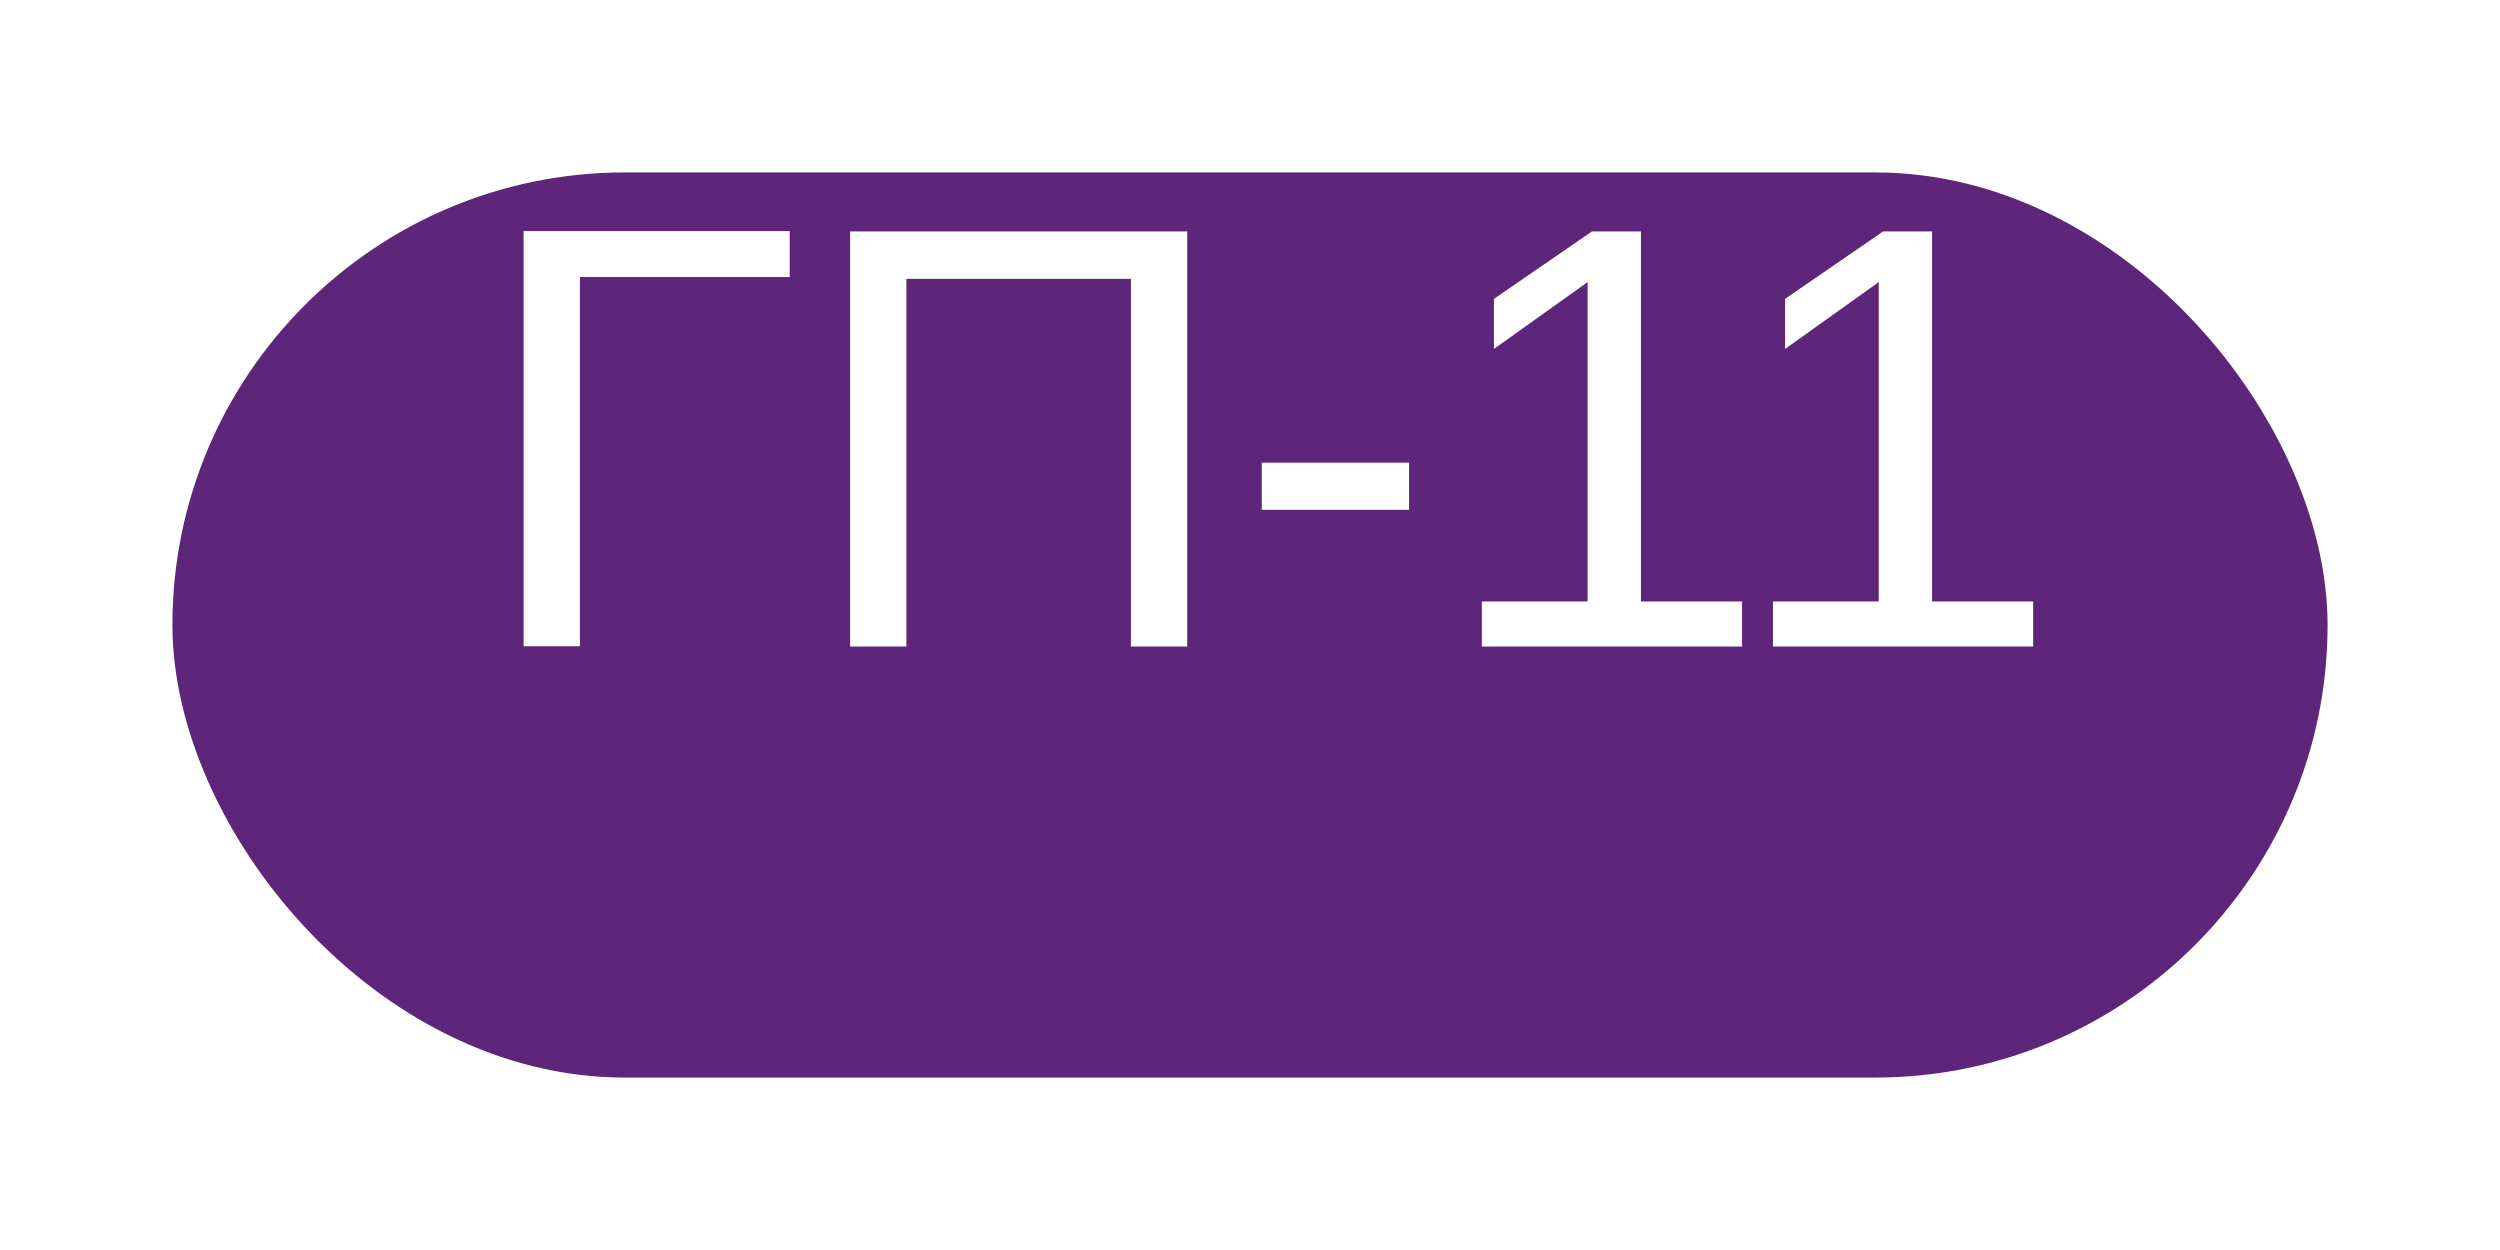
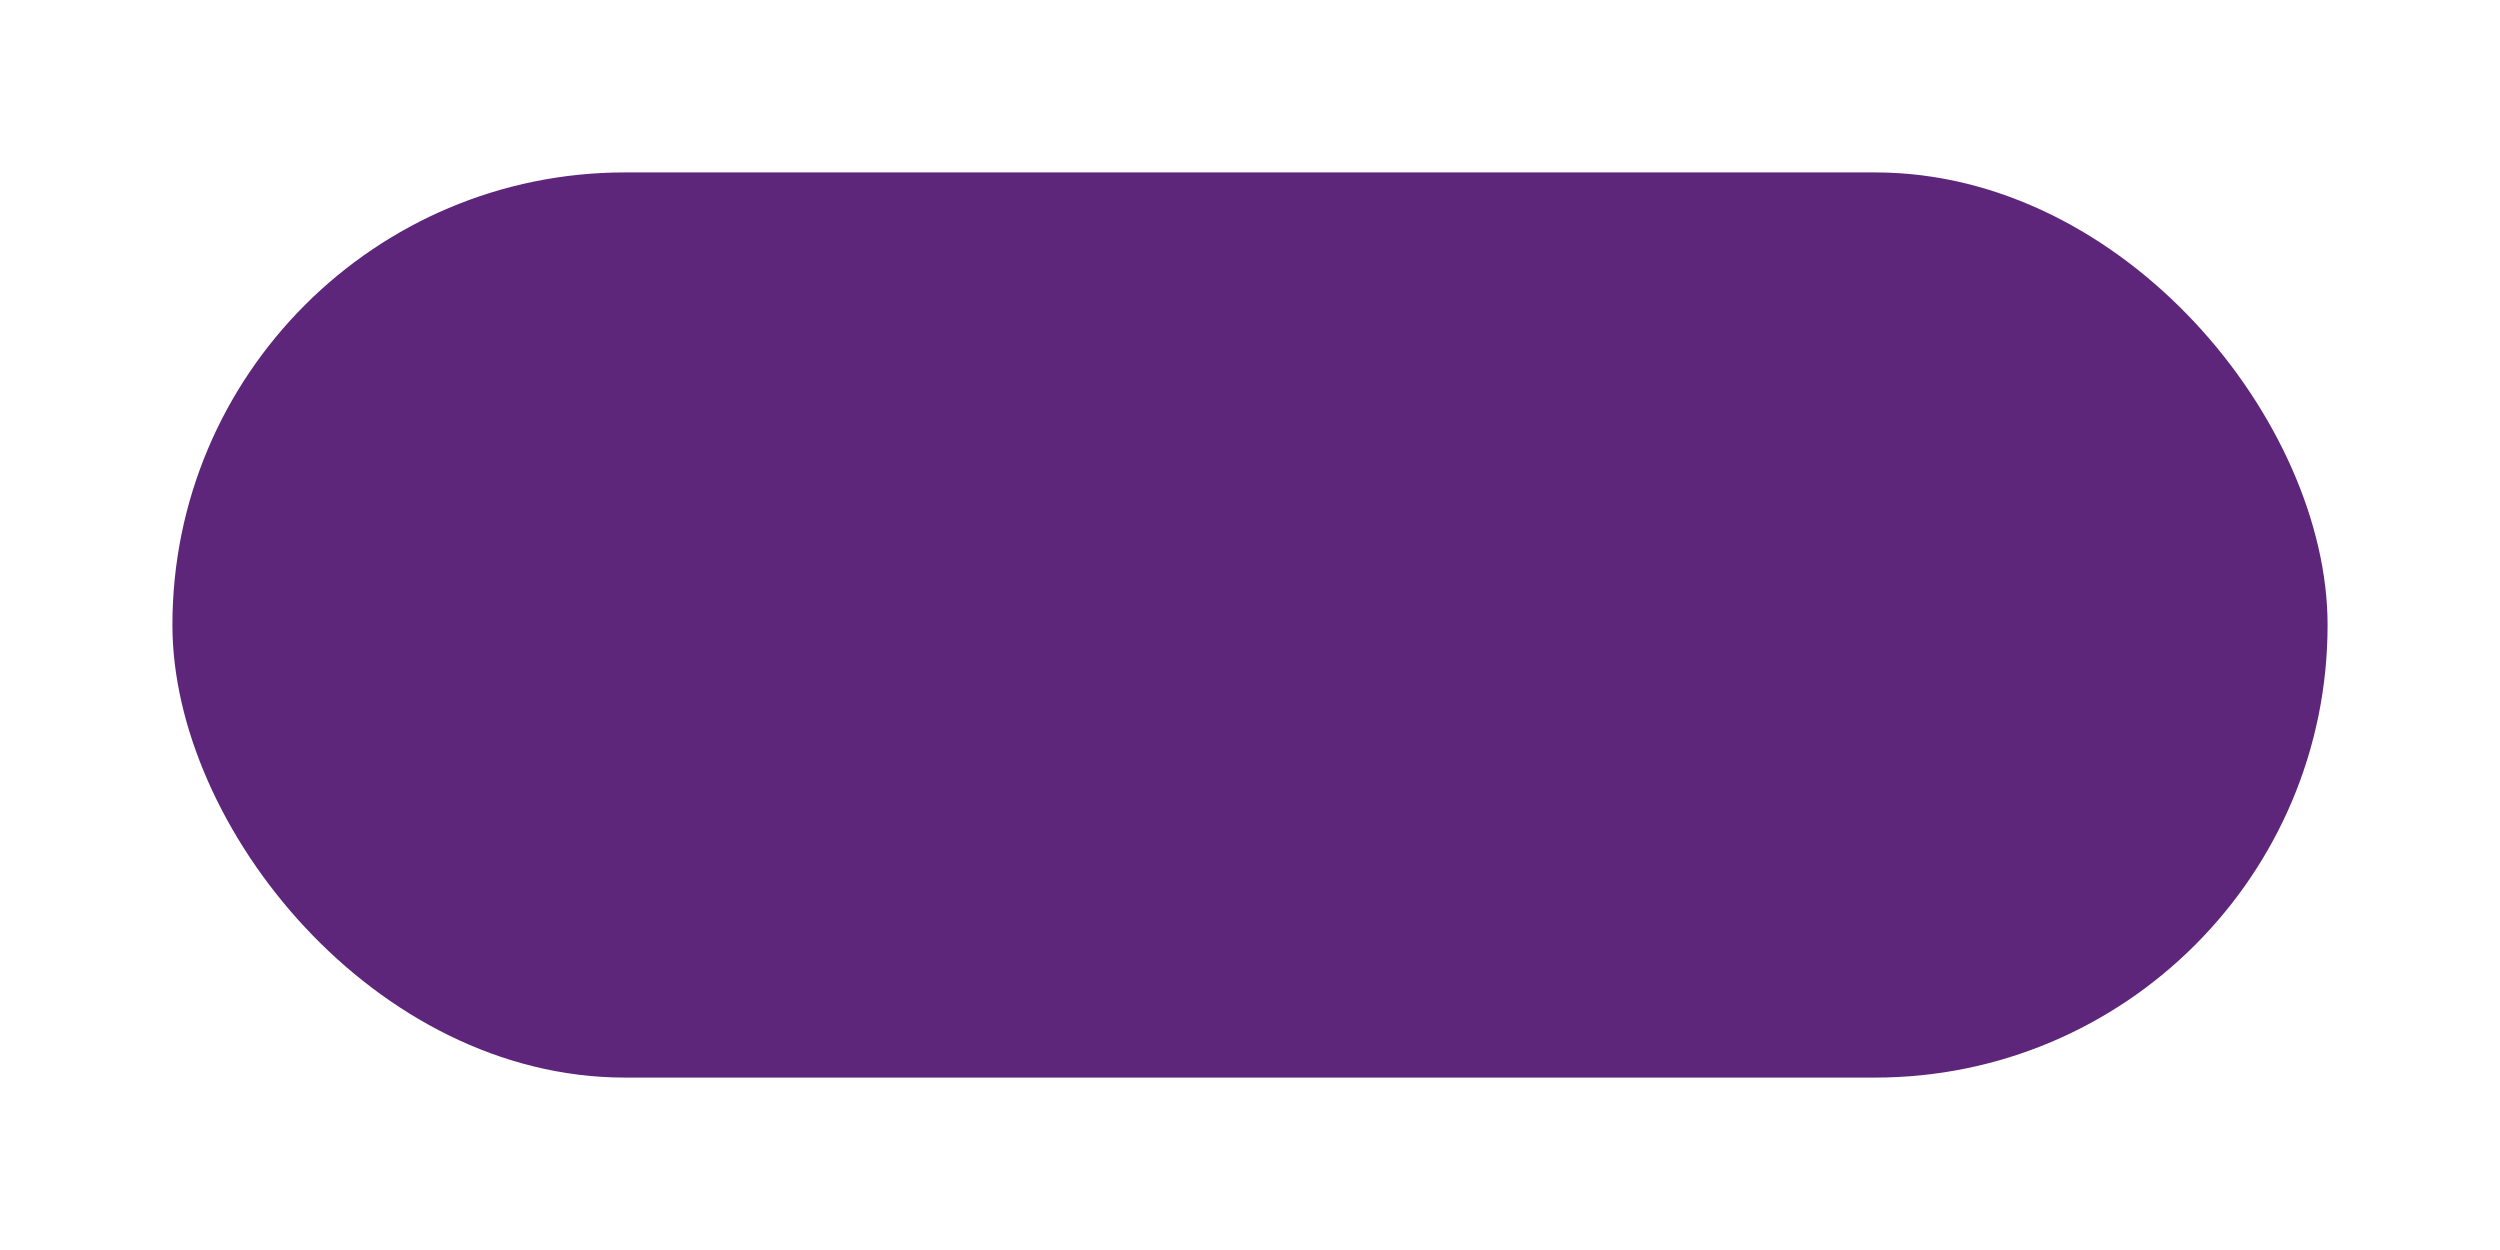
<svg xmlns="http://www.w3.org/2000/svg" width="58" height="29" viewBox="0 0 58 29" fill="none">
  <g filter="url(#filter0_d_909_252)">
    <rect x="4" width="50" height="21" rx="10.5" fill="#5D267A" />
  </g>
-   <path d="M13.454 6.428V14.993H12.148L12.148 5.361H18.321V6.428L13.454 6.428ZM21.028 6.469V15H19.723V5.368L27.543 5.368V15H26.237V6.469H21.028ZM32.69 10.734V11.828H29.273V10.734H32.69ZM40.415 13.954V15H34.379V13.954H36.833V6.544L34.659 8.096V6.934L36.935 5.368H38.07V13.954H40.415ZM47.169 13.954V15L41.133 15V13.954L43.587 13.954V6.544L41.413 8.096V6.934L43.69 5.368H44.824V13.954H47.169Z" fill="white" />
  <defs>
    <filter id="filter0_d_909_252" x="0" y="0" width="58" height="29" filterUnits="userSpaceOnUse" color-interpolation-filters="sRGB">
      <feFlood flood-opacity="0" result="BackgroundImageFix" />
      <feColorMatrix in="SourceAlpha" type="matrix" values="0 0 0 0 0 0 0 0 0 0 0 0 0 0 0 0 0 0 127 0" result="hardAlpha" />
      <feOffset dy="4" />
      <feGaussianBlur stdDeviation="2" />
      <feComposite in2="hardAlpha" operator="out" />
      <feColorMatrix type="matrix" values="0 0 0 0 0 0 0 0 0 0 0 0 0 0 0 0 0 0 0.1 0" />
      <feBlend mode="normal" in2="BackgroundImageFix" result="effect1_dropShadow_909_252" />
      <feBlend mode="normal" in="SourceGraphic" in2="effect1_dropShadow_909_252" result="shape" />
    </filter>
  </defs>
</svg>